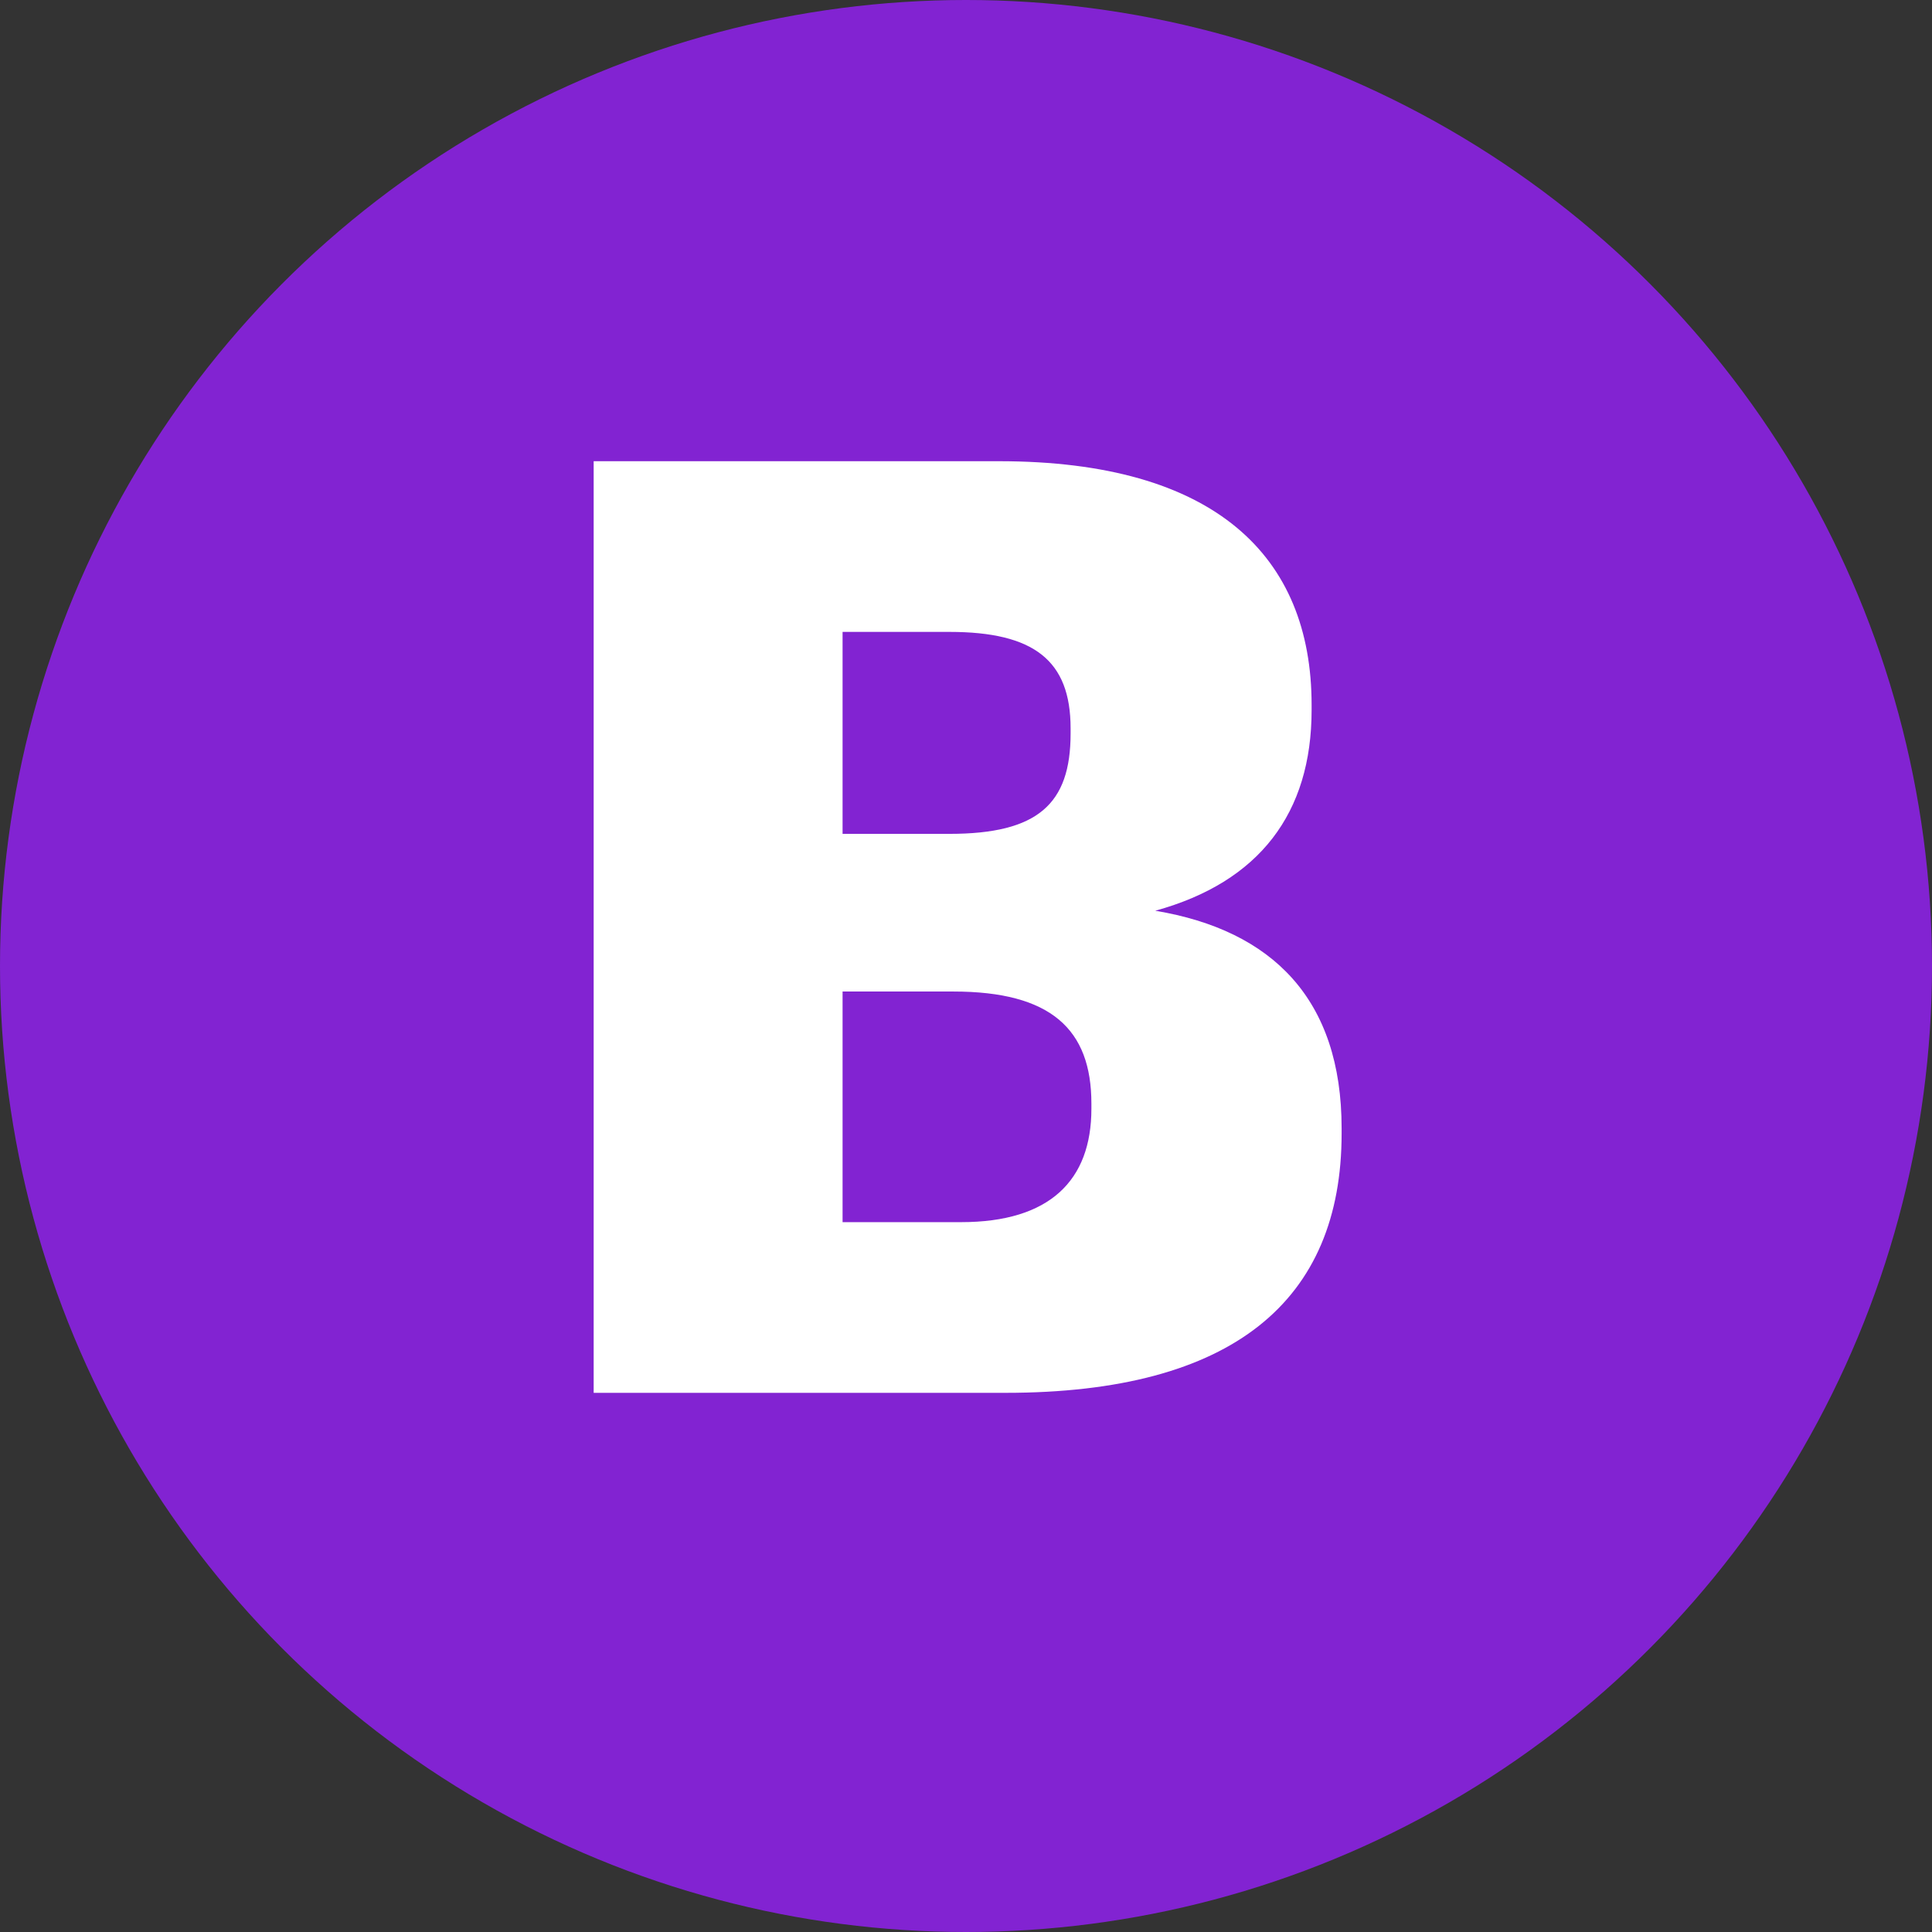
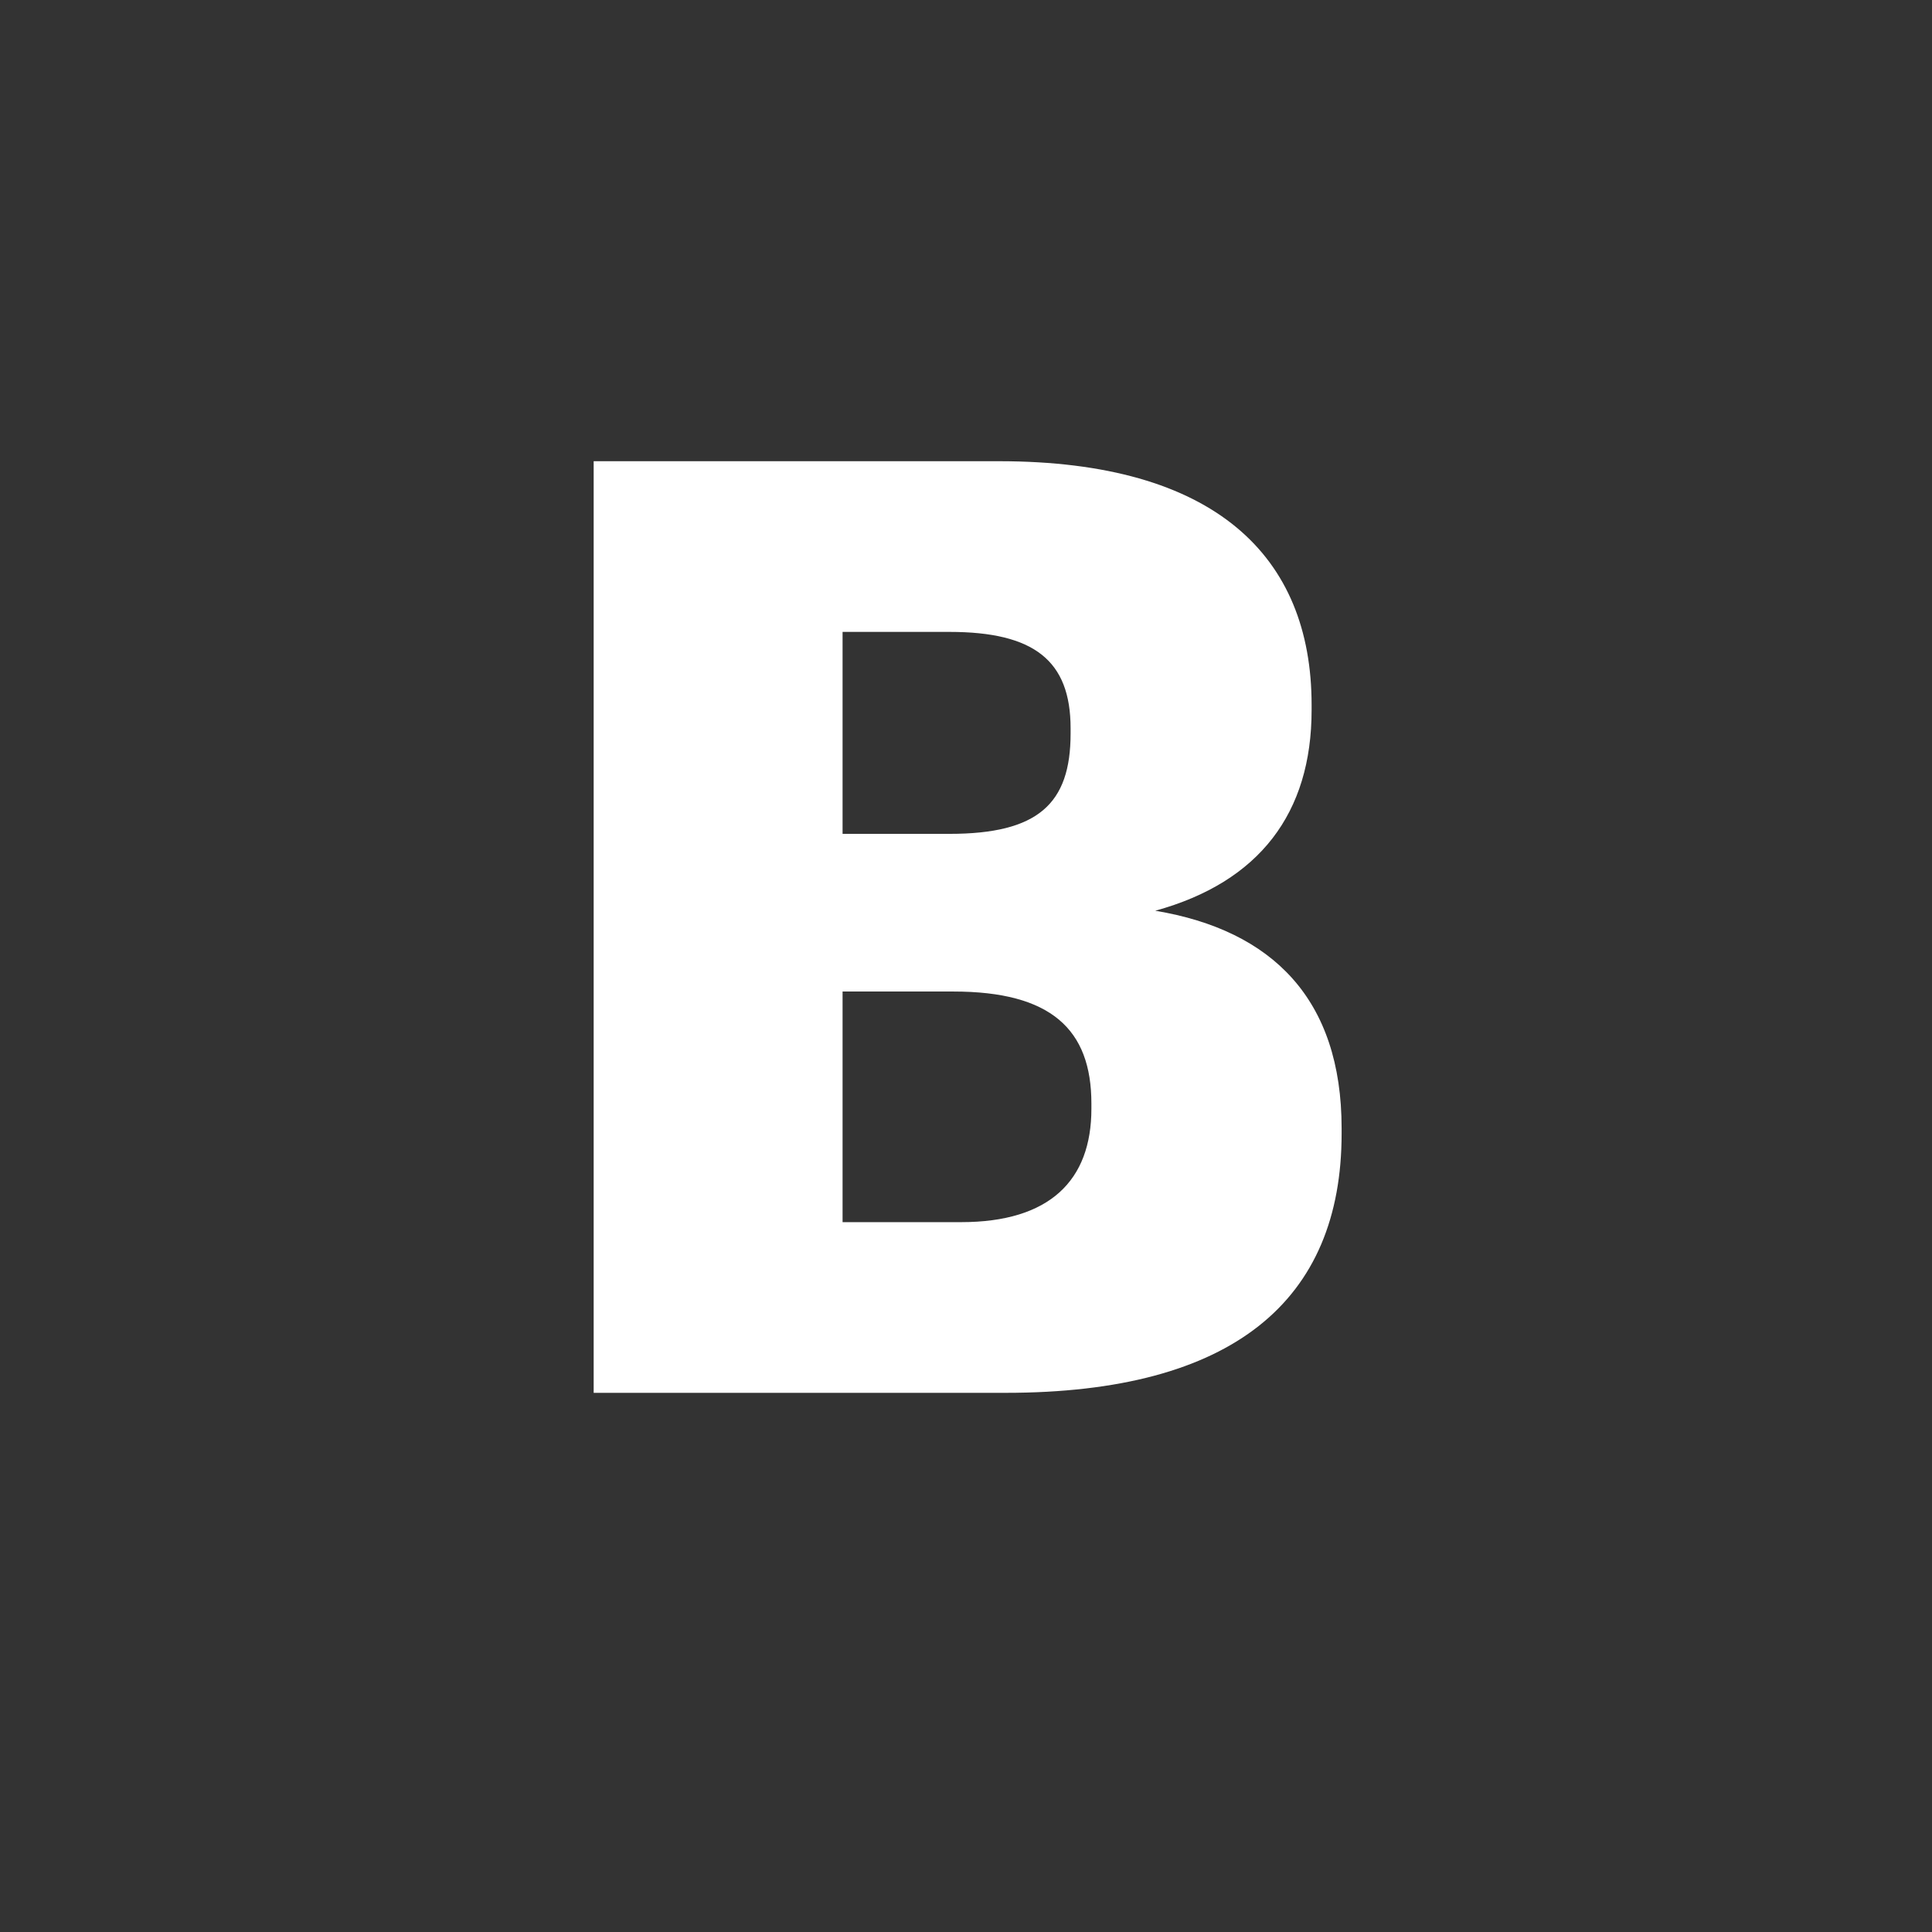
<svg xmlns="http://www.w3.org/2000/svg" width="43px" height="43px" viewBox="0 0 43 43" version="1.1">
  <rect x="0" y="0" width="43" height="43" fill="#333333" stroke="none" />
  <title>onP</title>
  <desc>Created with Sketch.</desc>
  <g id="Page-1" stroke="none" stroke-width="1" fill="none" fill-rule="evenodd">
    <g id="onP">
-       <circle id="Oval-Copy-14" fill="#8223D2" cx="21.5" cy="21.5" r="21.5" />
      <path d="M13.213,31 L13.213,10.265 L22.233,10.265 C27.047,10.265 29.192,12.382 29.192,15.688 L29.192,15.804 C29.192,18.095 28.032,19.632 25.712,20.27 C28.323,20.705 29.86,22.242 29.86,25.113 L29.86,25.229 C29.86,28.941 27.453,31 22.378,31 L13.213,31 Z M18.753,27.201 L21.392,27.201 C23.363,27.201 24.291,26.273 24.291,24.678 L24.291,24.562 C24.291,22.909 23.392,22.068 21.218,22.068 L18.753,22.068 L18.753,27.201 Z M18.753,18.559 L21.131,18.559 C23.102,18.559 23.828,17.892 23.828,16.326 L23.828,16.21 C23.828,14.702 23.015,14.064 21.131,14.064 L18.753,14.064 L18.753,18.559 Z" id="B" fill="#FFFFFF" fill-rule="nonzero" />
    </g>
  </g>
</svg>